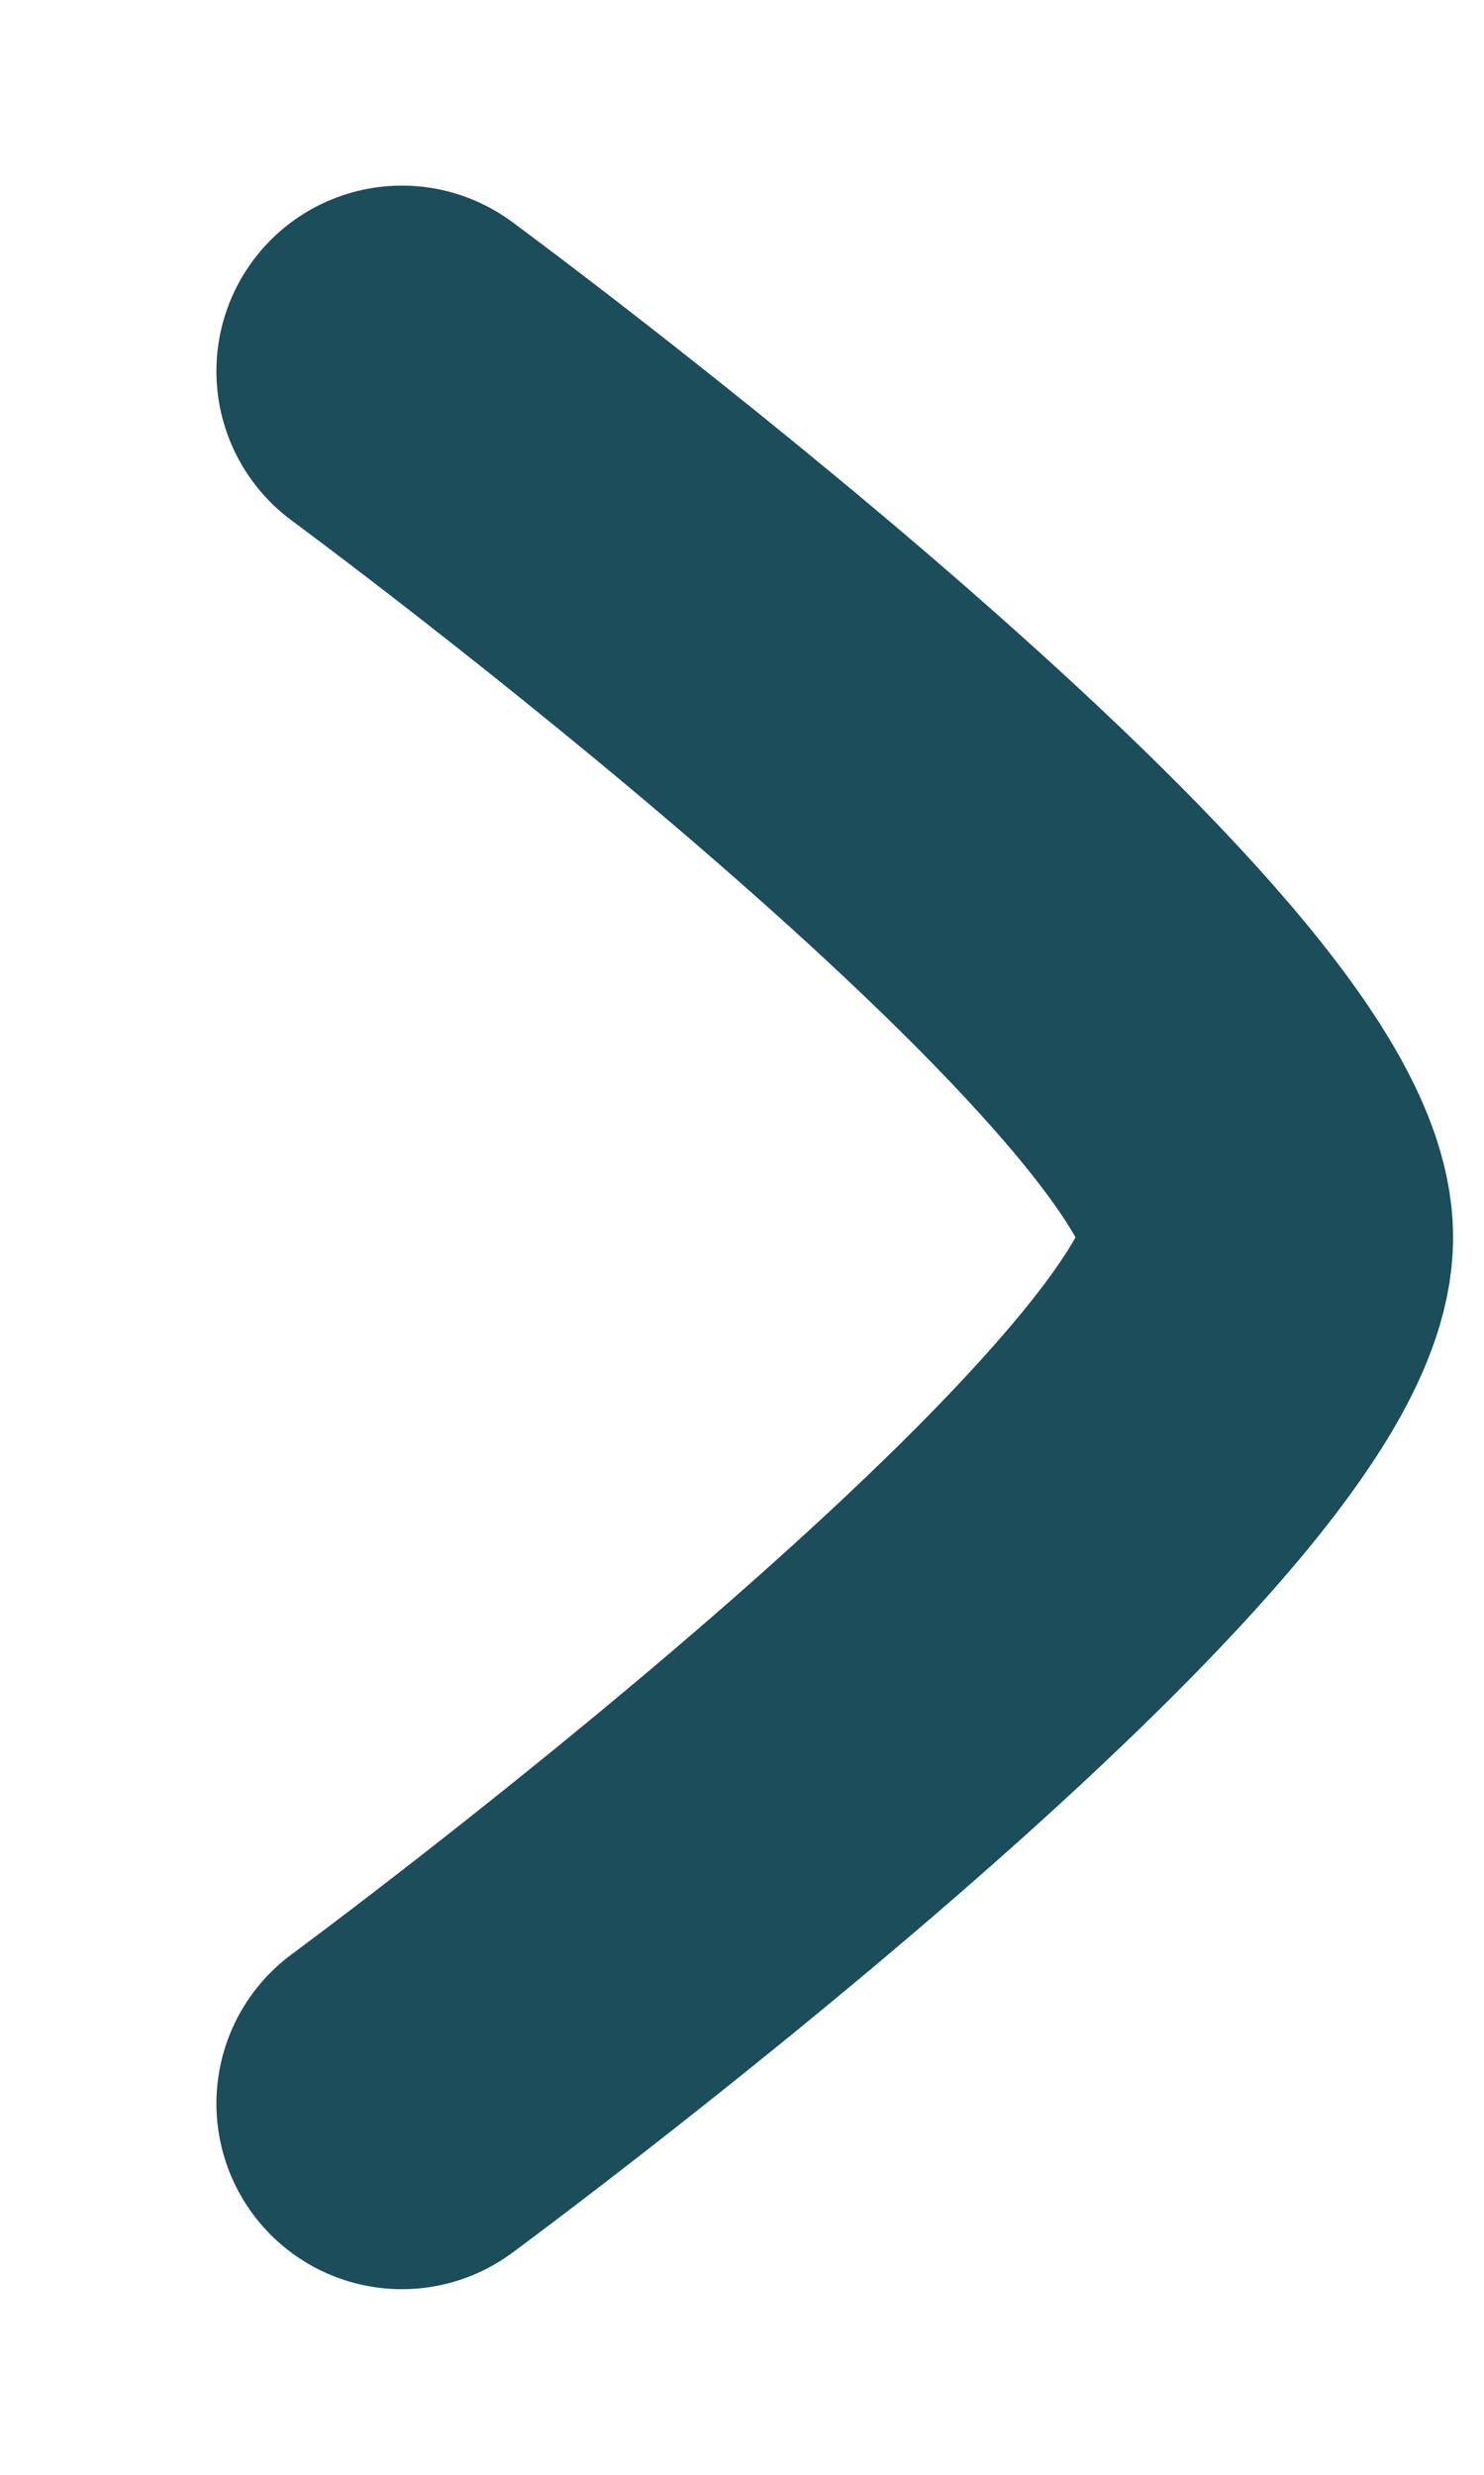
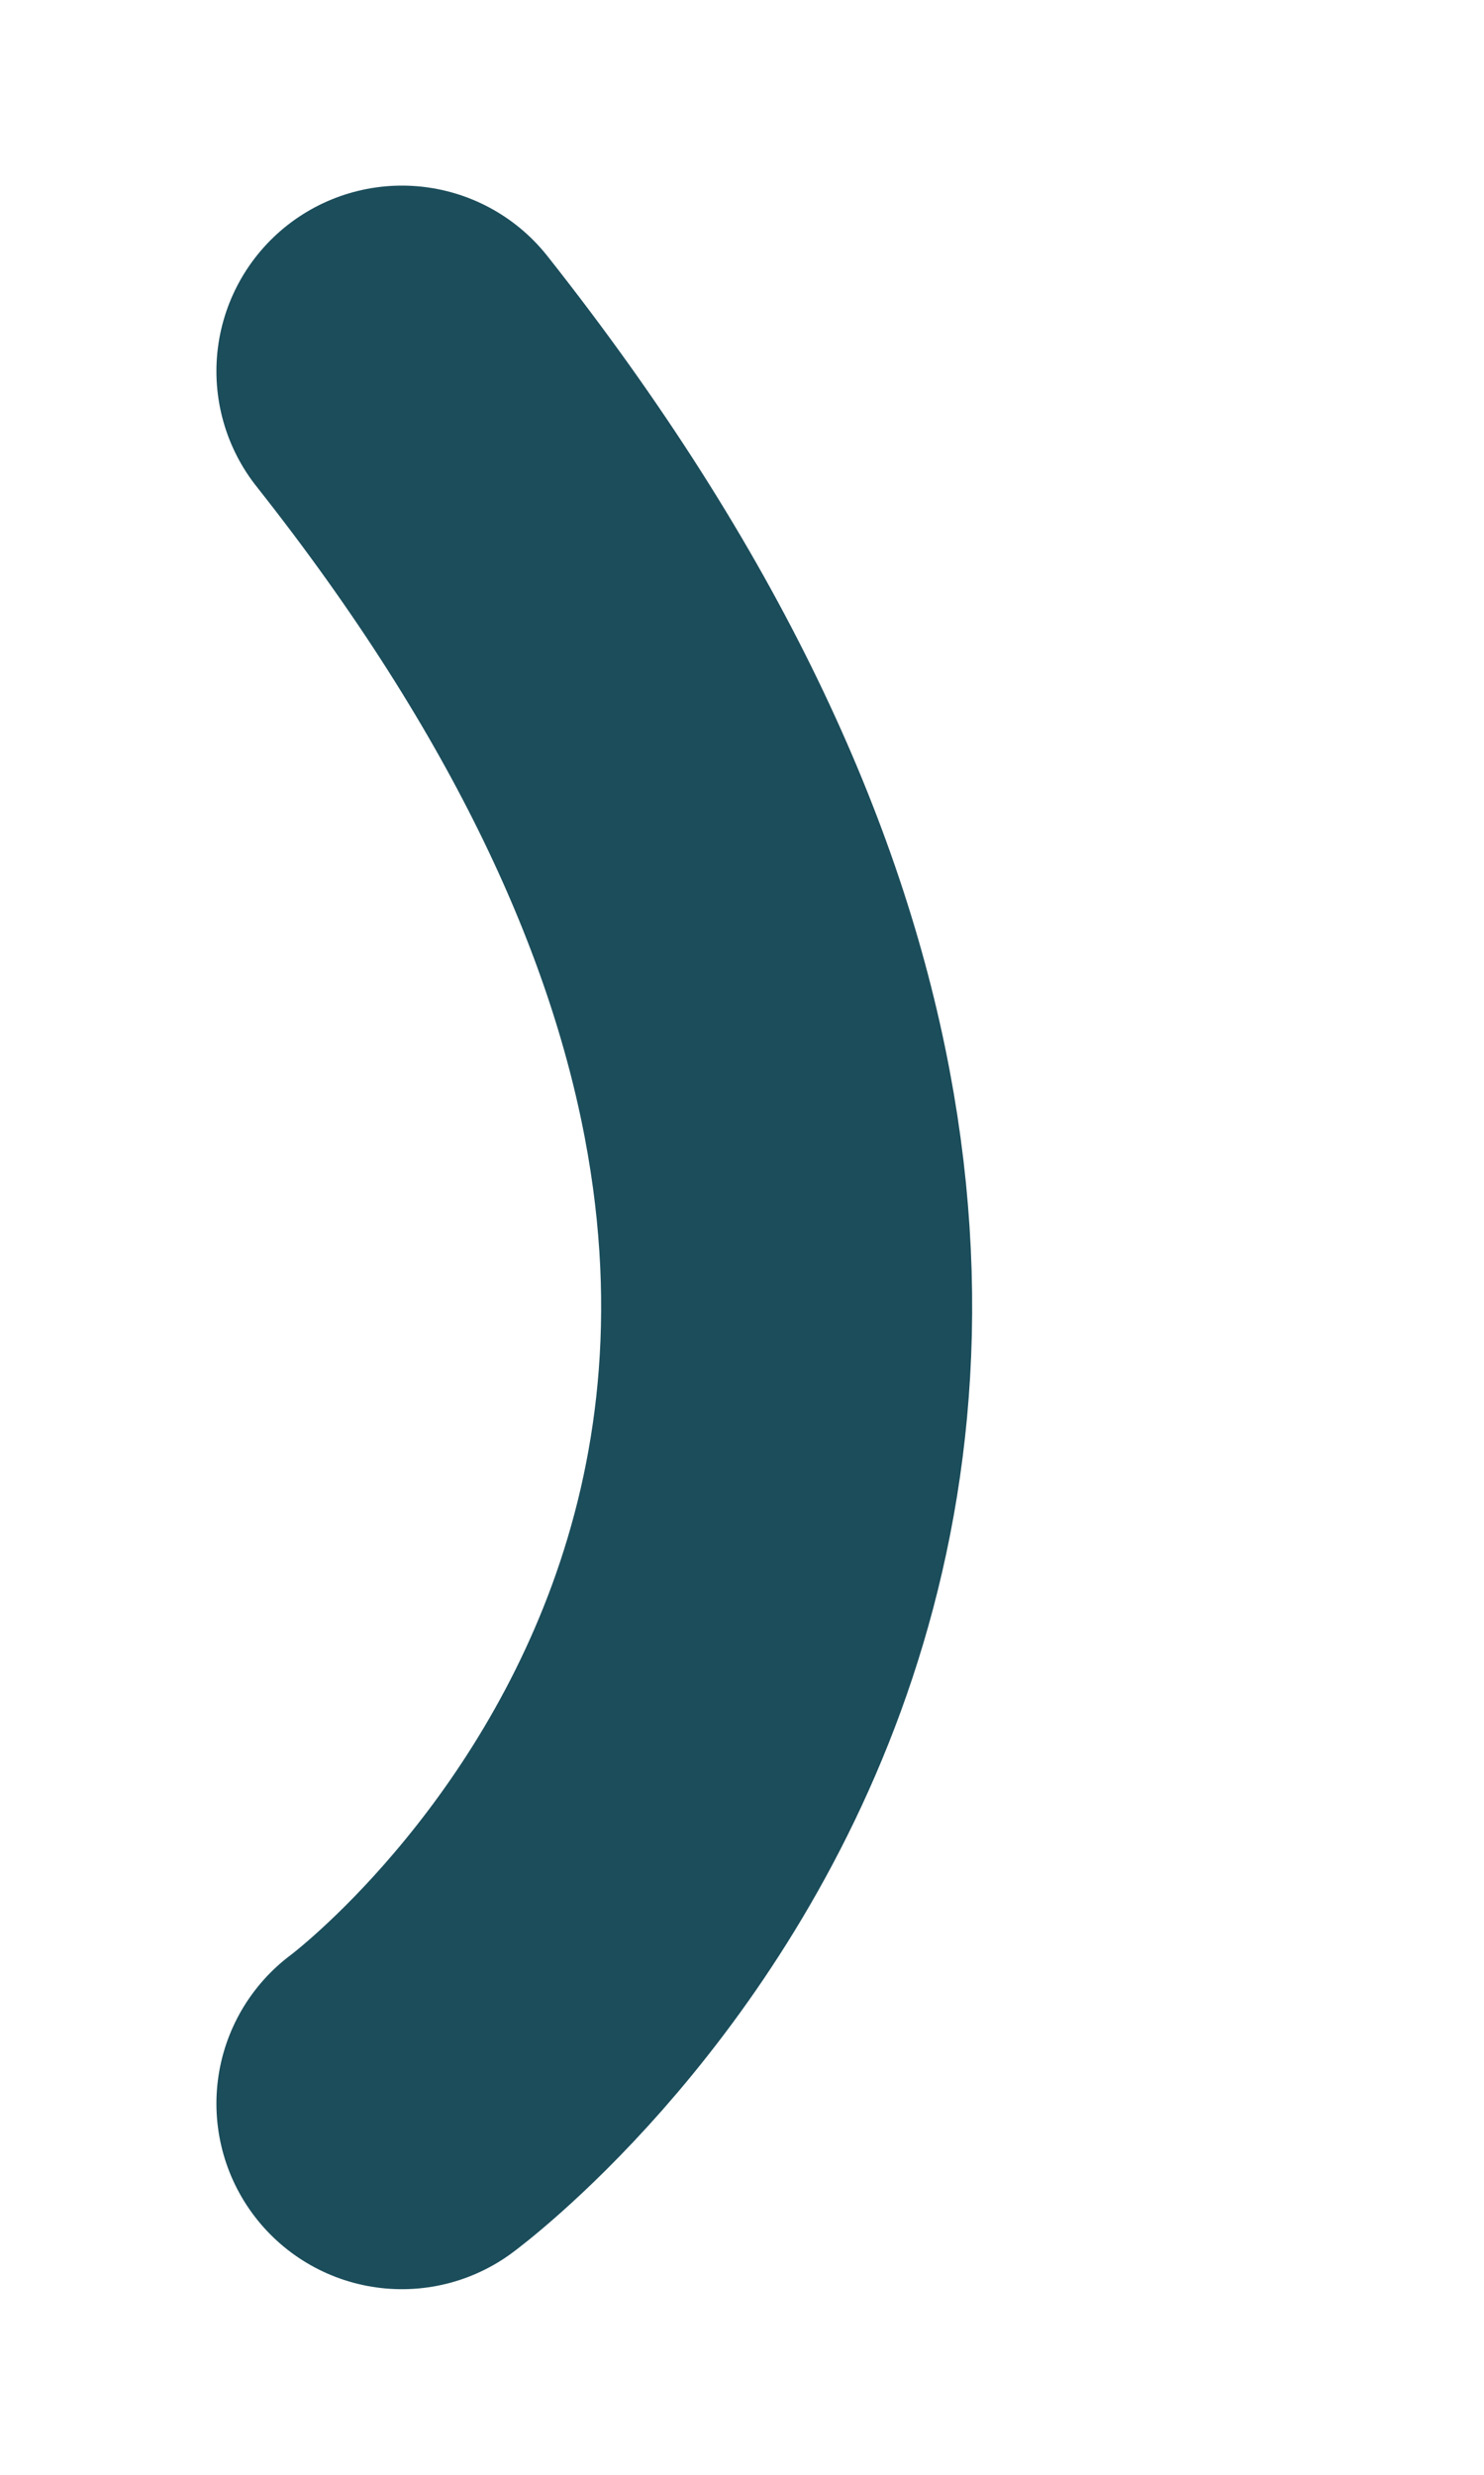
<svg xmlns="http://www.w3.org/2000/svg" width="6" height="10" viewBox="0 0 6 10" fill="none">
-   <path d="M1.625 1.5C1.625 1.5 5.125 4.078 5.125 5C5.125 5.922 1.625 8.5 1.625 8.5" stroke="#1B4D5B" stroke-width="1.5" stroke-linecap="round" stroke-linejoin="round" />
+   <path d="M1.625 1.5C5.125 5.922 1.625 8.5 1.625 8.5" stroke="#1B4D5B" stroke-width="1.5" stroke-linecap="round" stroke-linejoin="round" />
</svg>